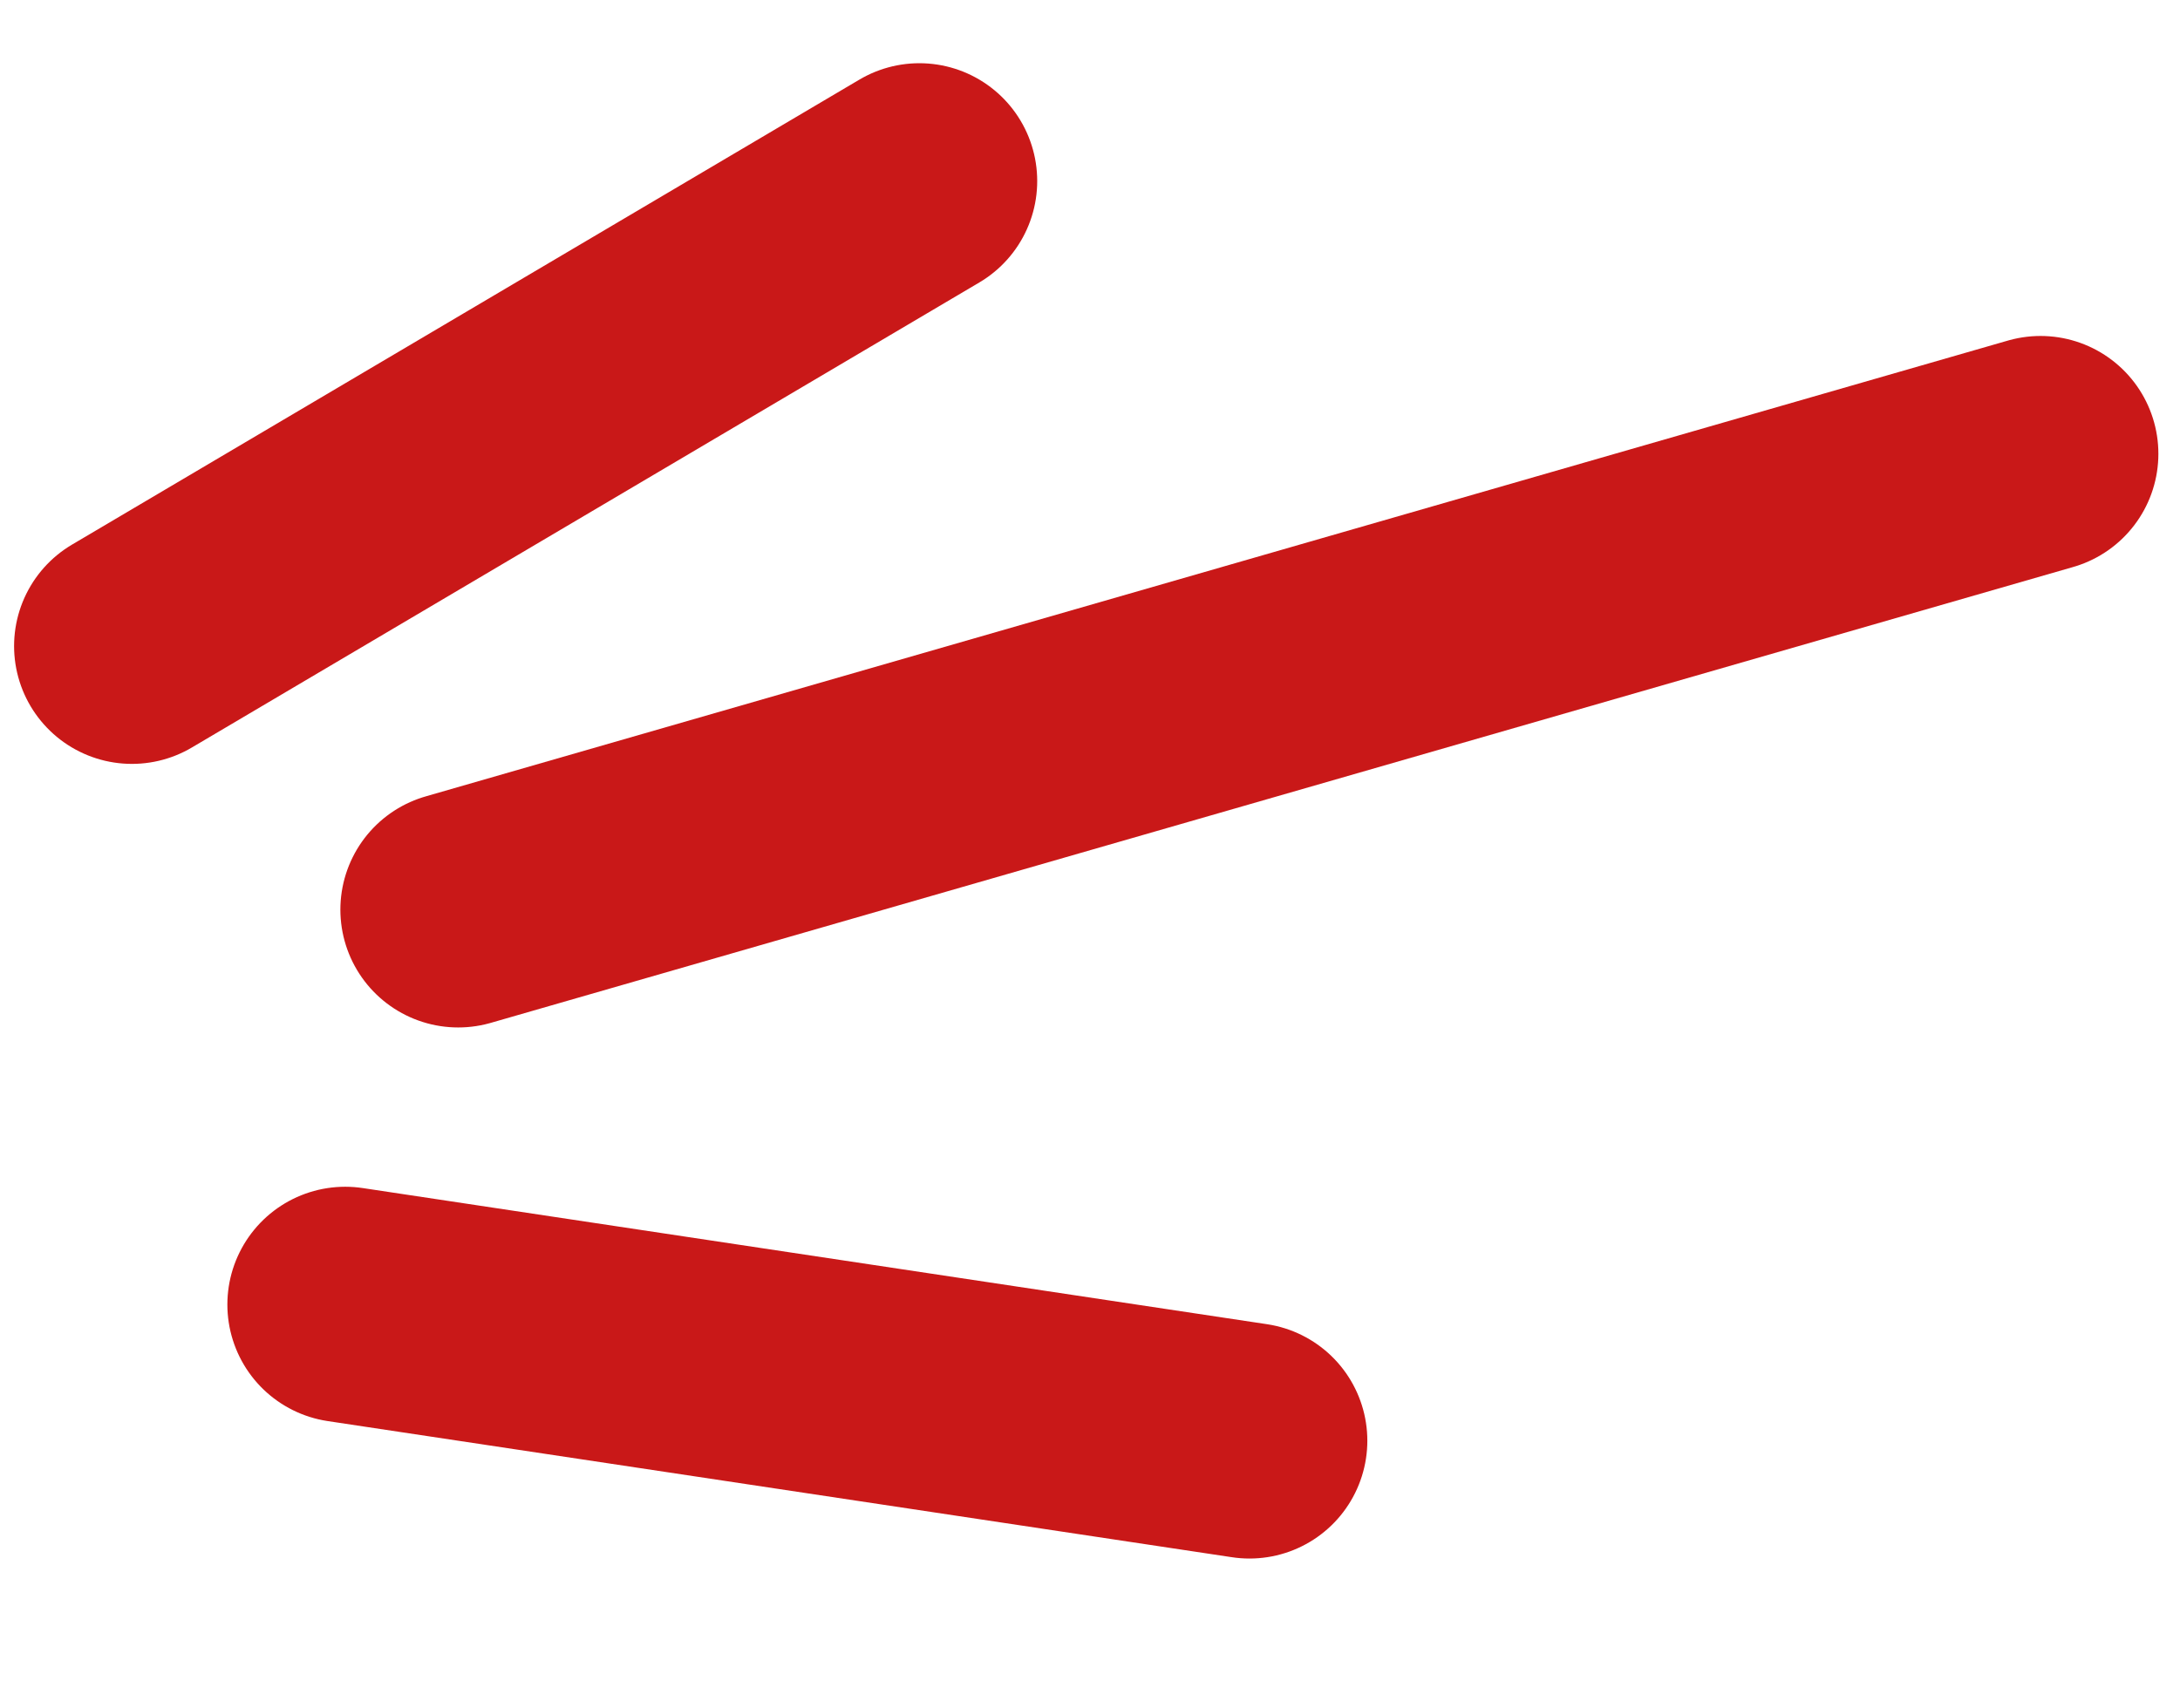
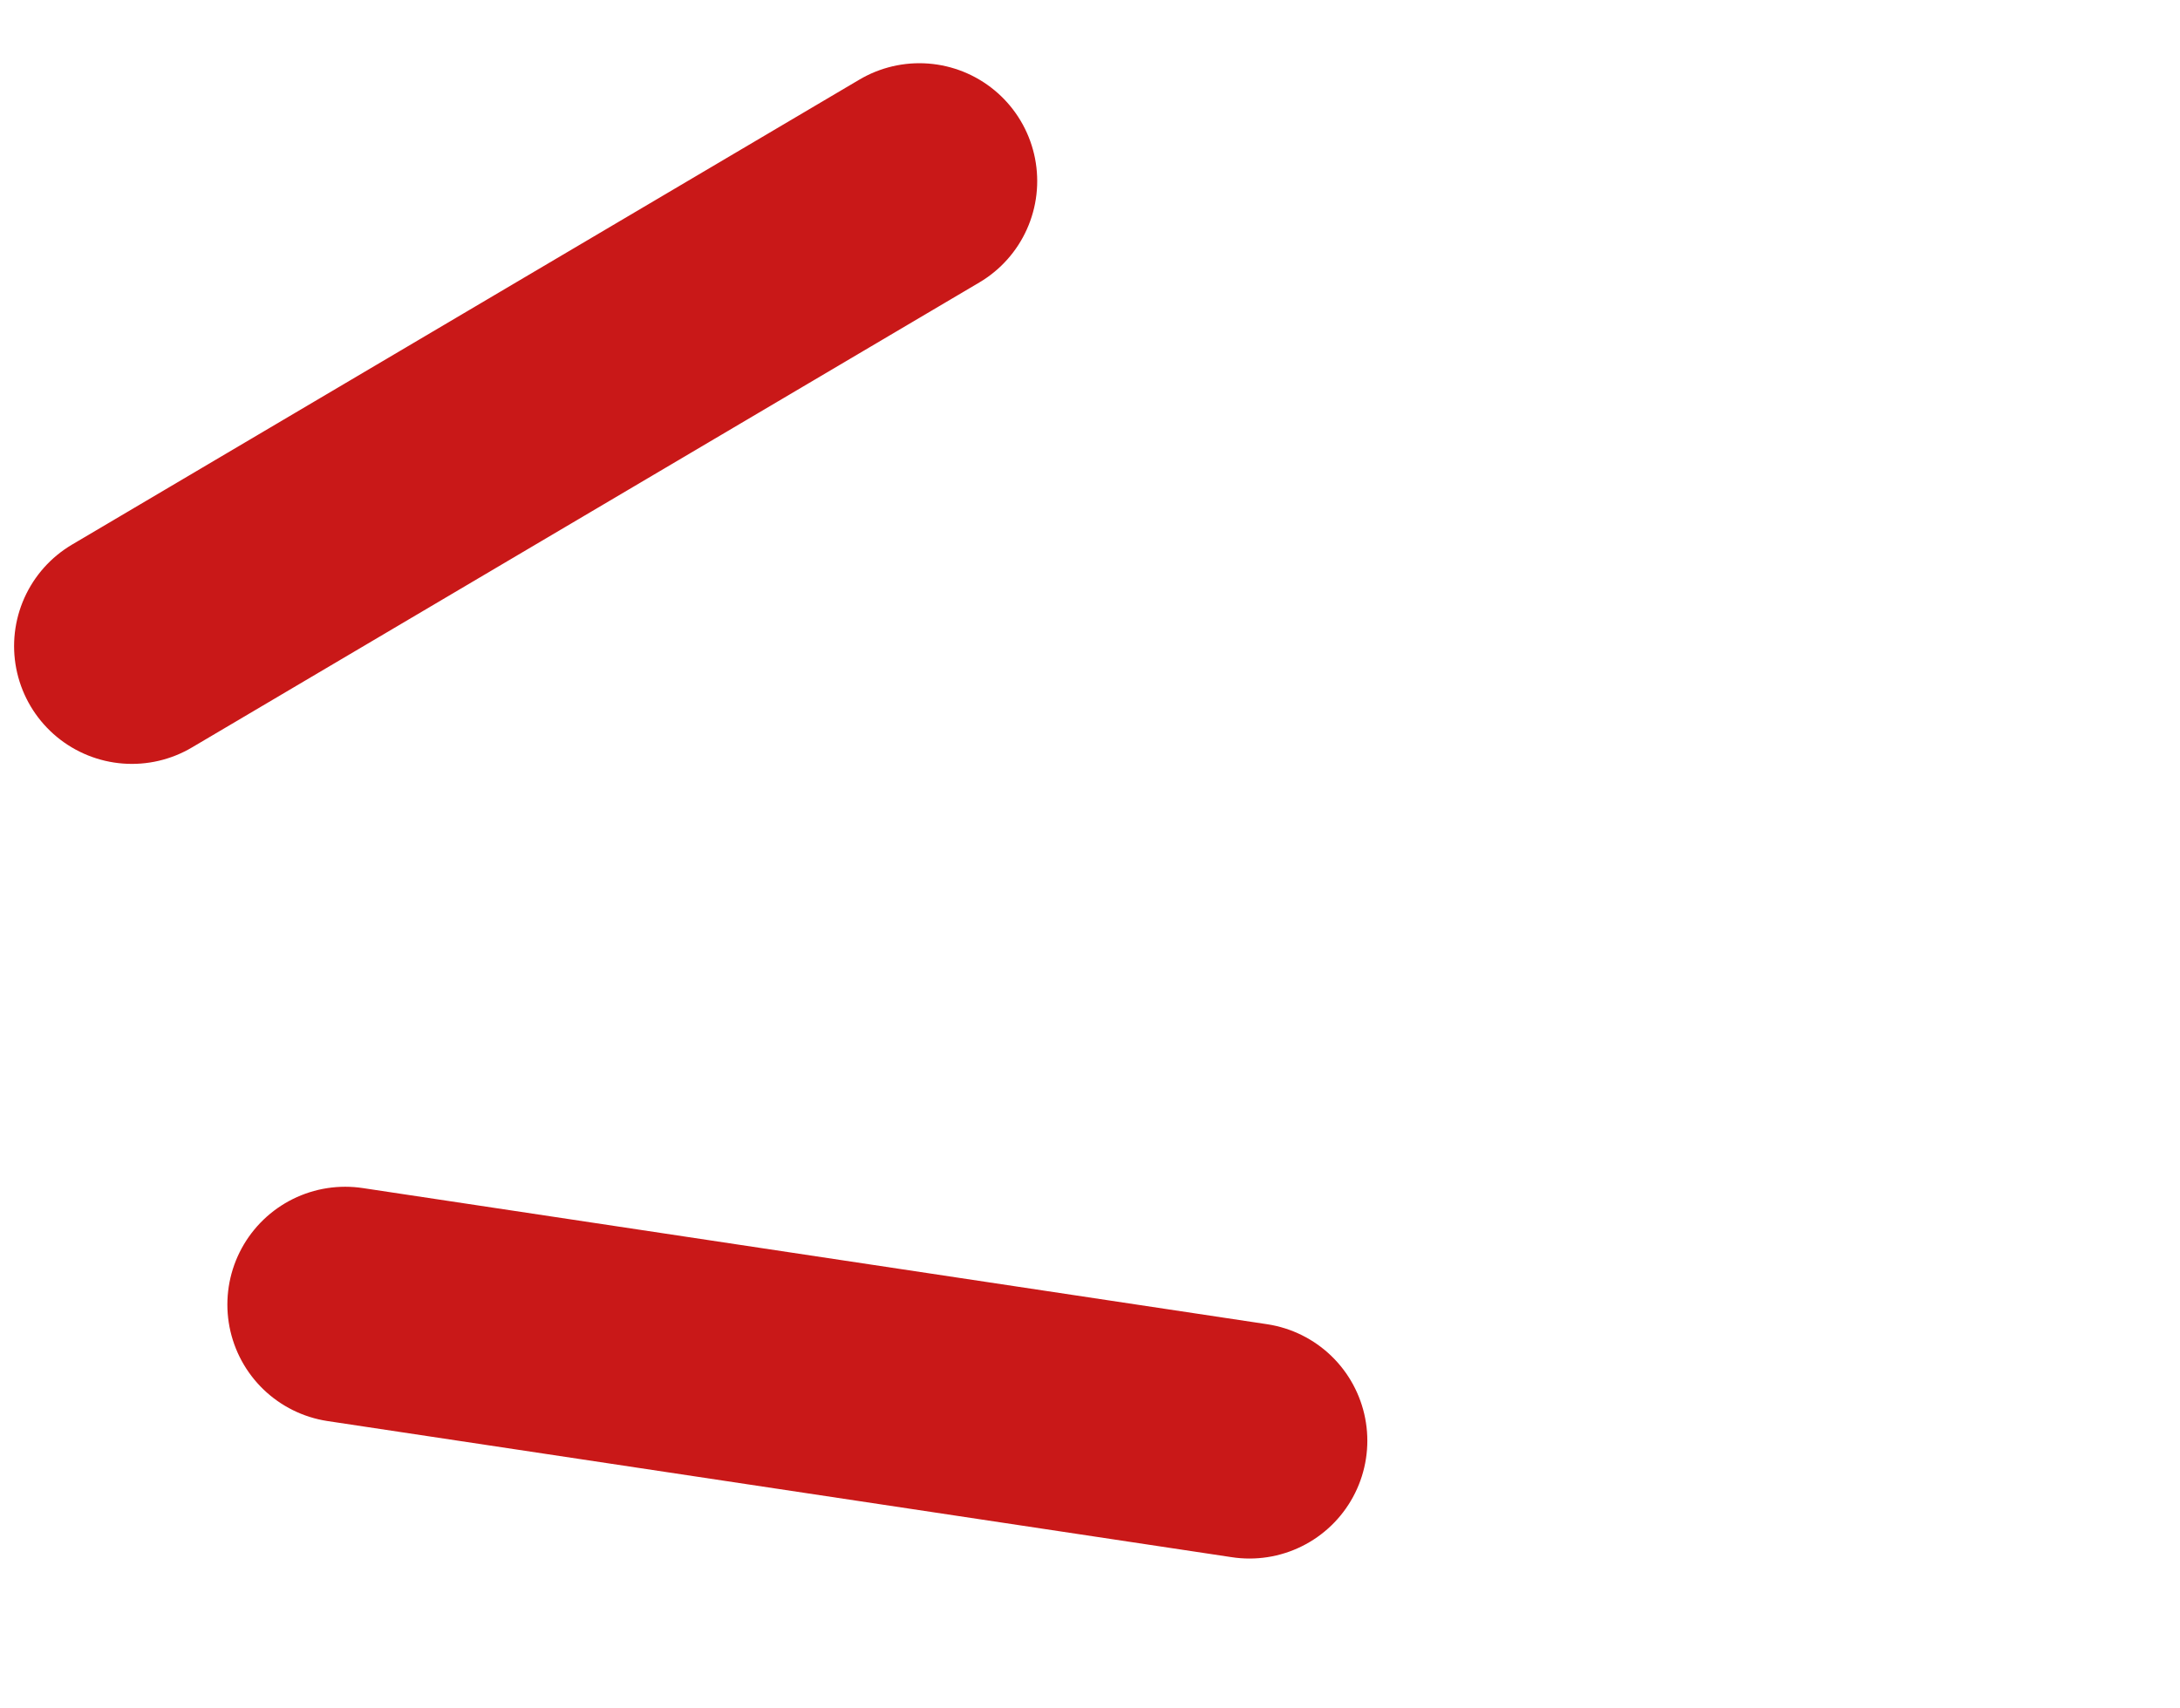
<svg xmlns="http://www.w3.org/2000/svg" width="37" height="29" viewBox="0 0 37 29" fill="none">
-   <path d="M7.777 15.441L34.633 7.703" stroke="#C91818" stroke-width="4" stroke-linecap="round" />
  <path d="M2.239 10.967L15.604 3.073" stroke="#C91818" stroke-width="4" stroke-linecap="round" />
  <path d="M5.859 22.145L21.207 24.456" stroke="#C91818" stroke-width="4" stroke-linecap="round" />
</svg>